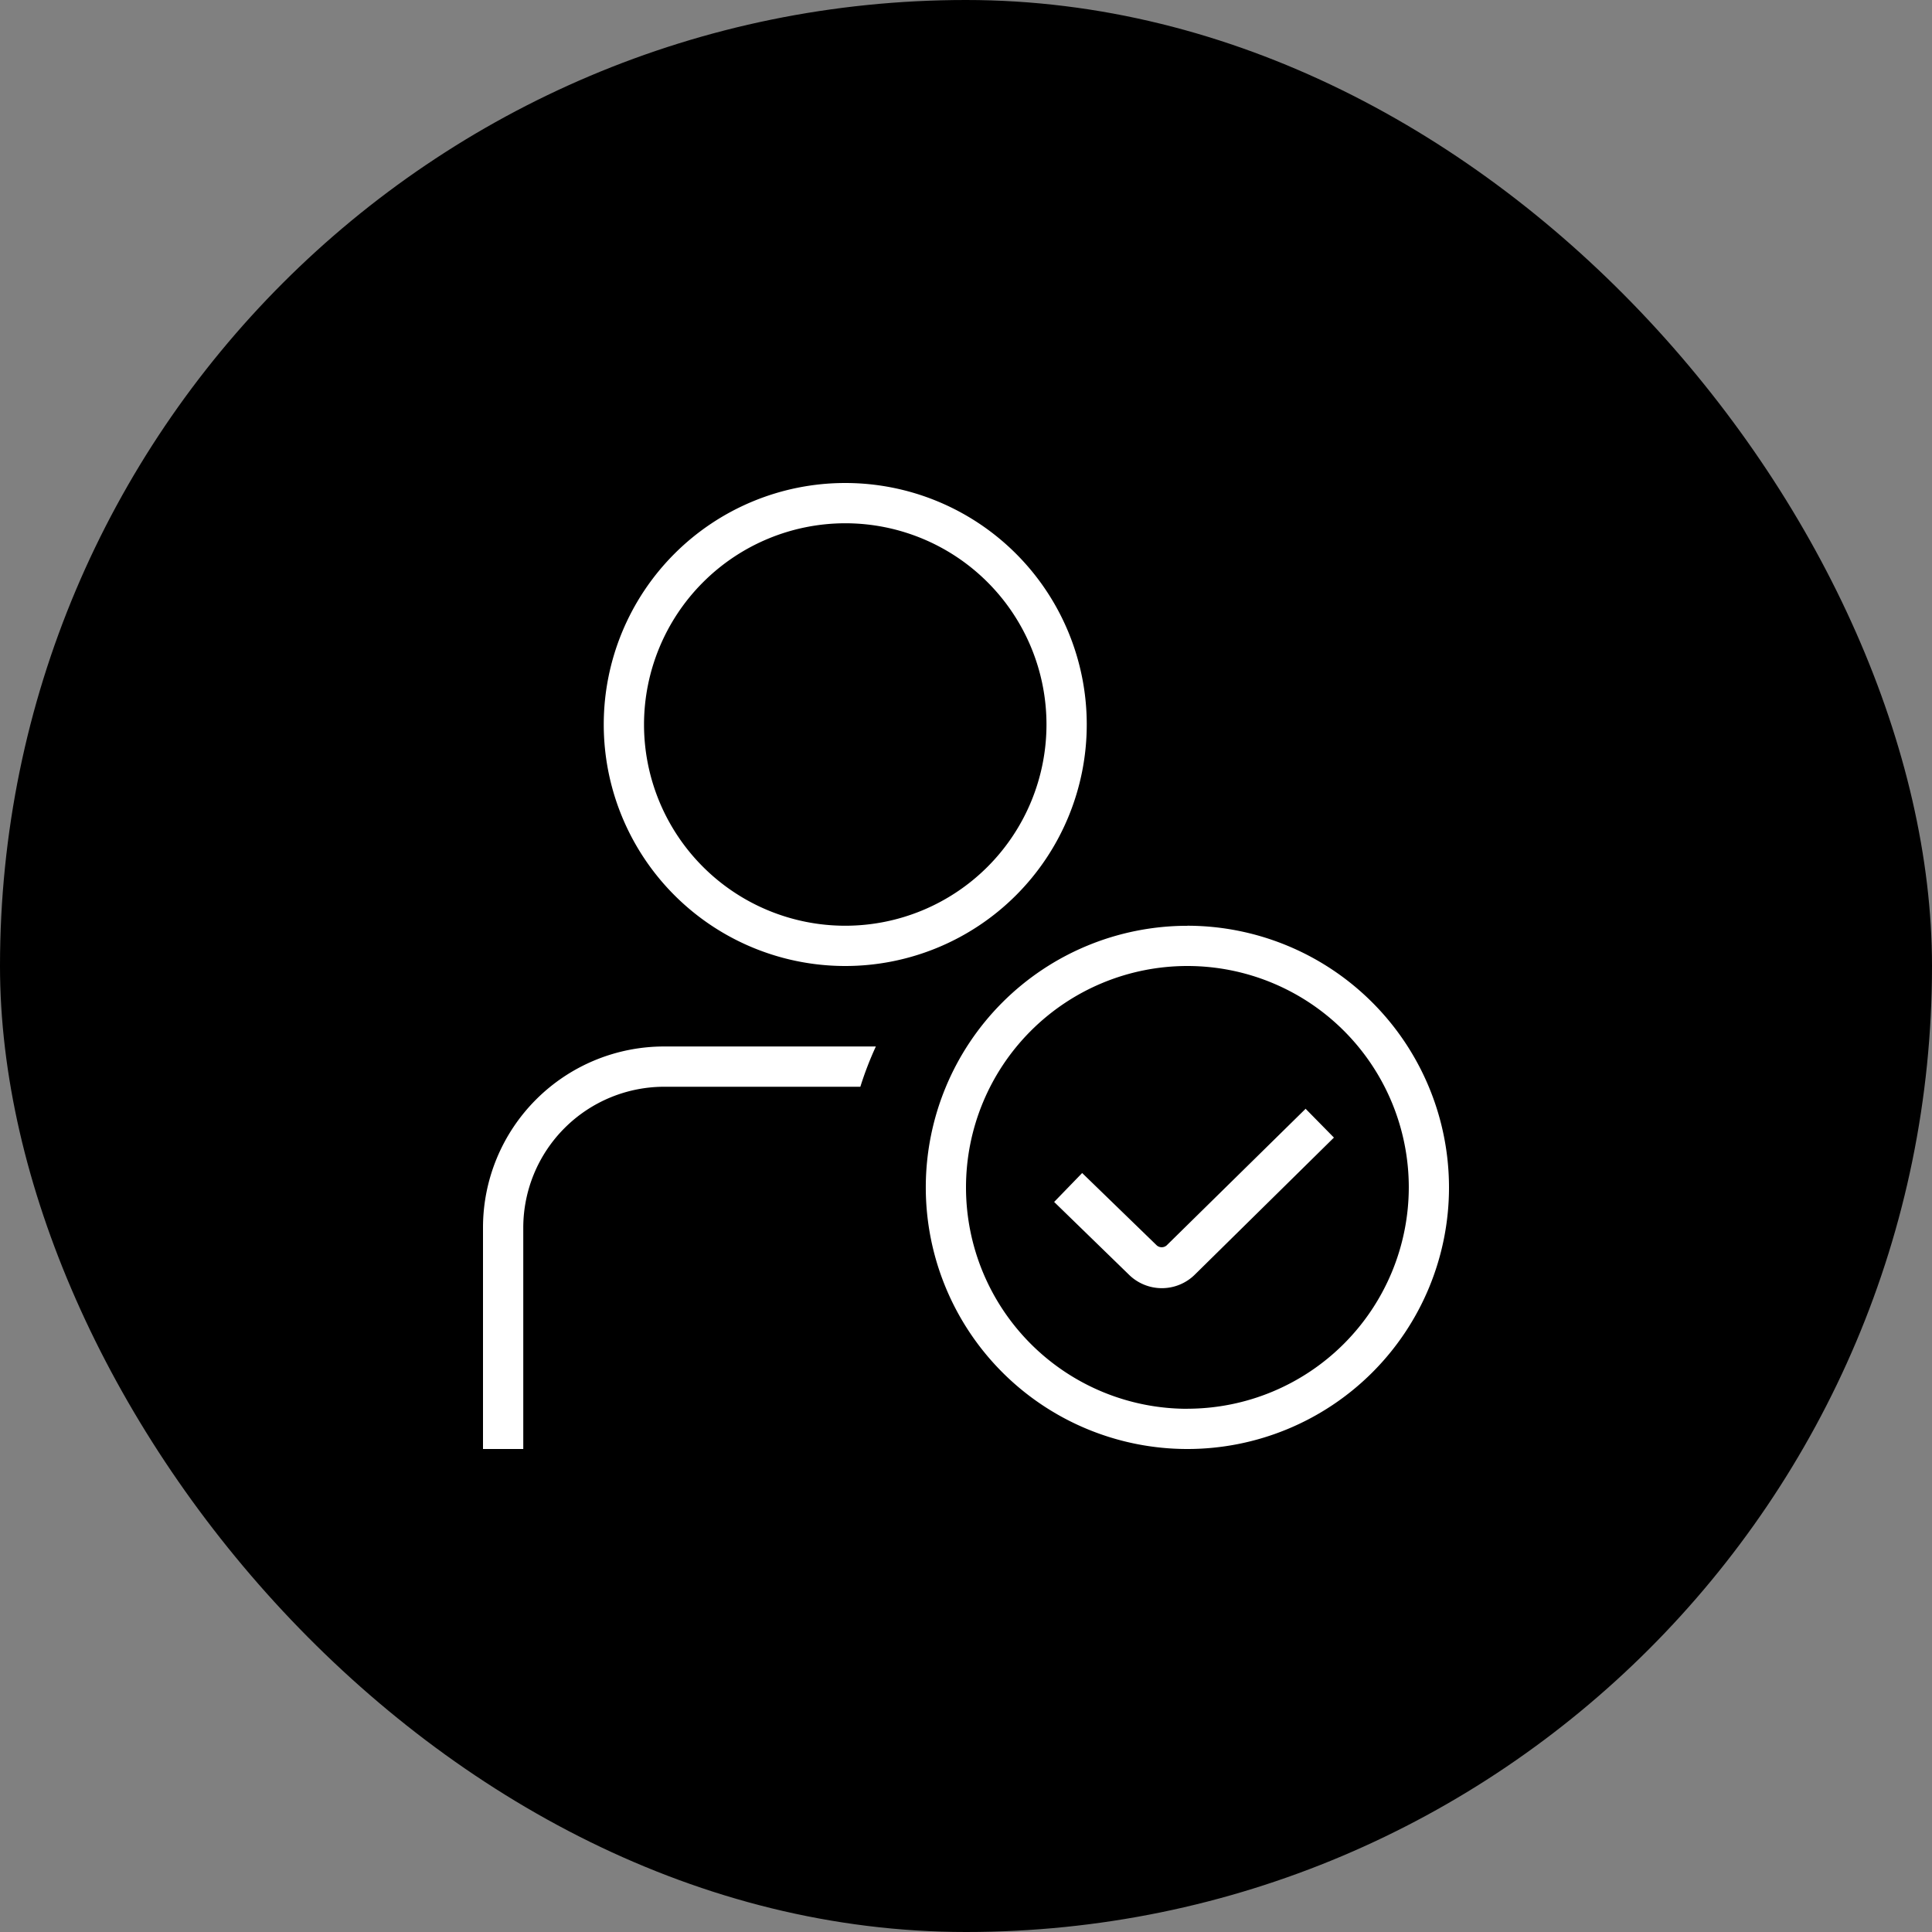
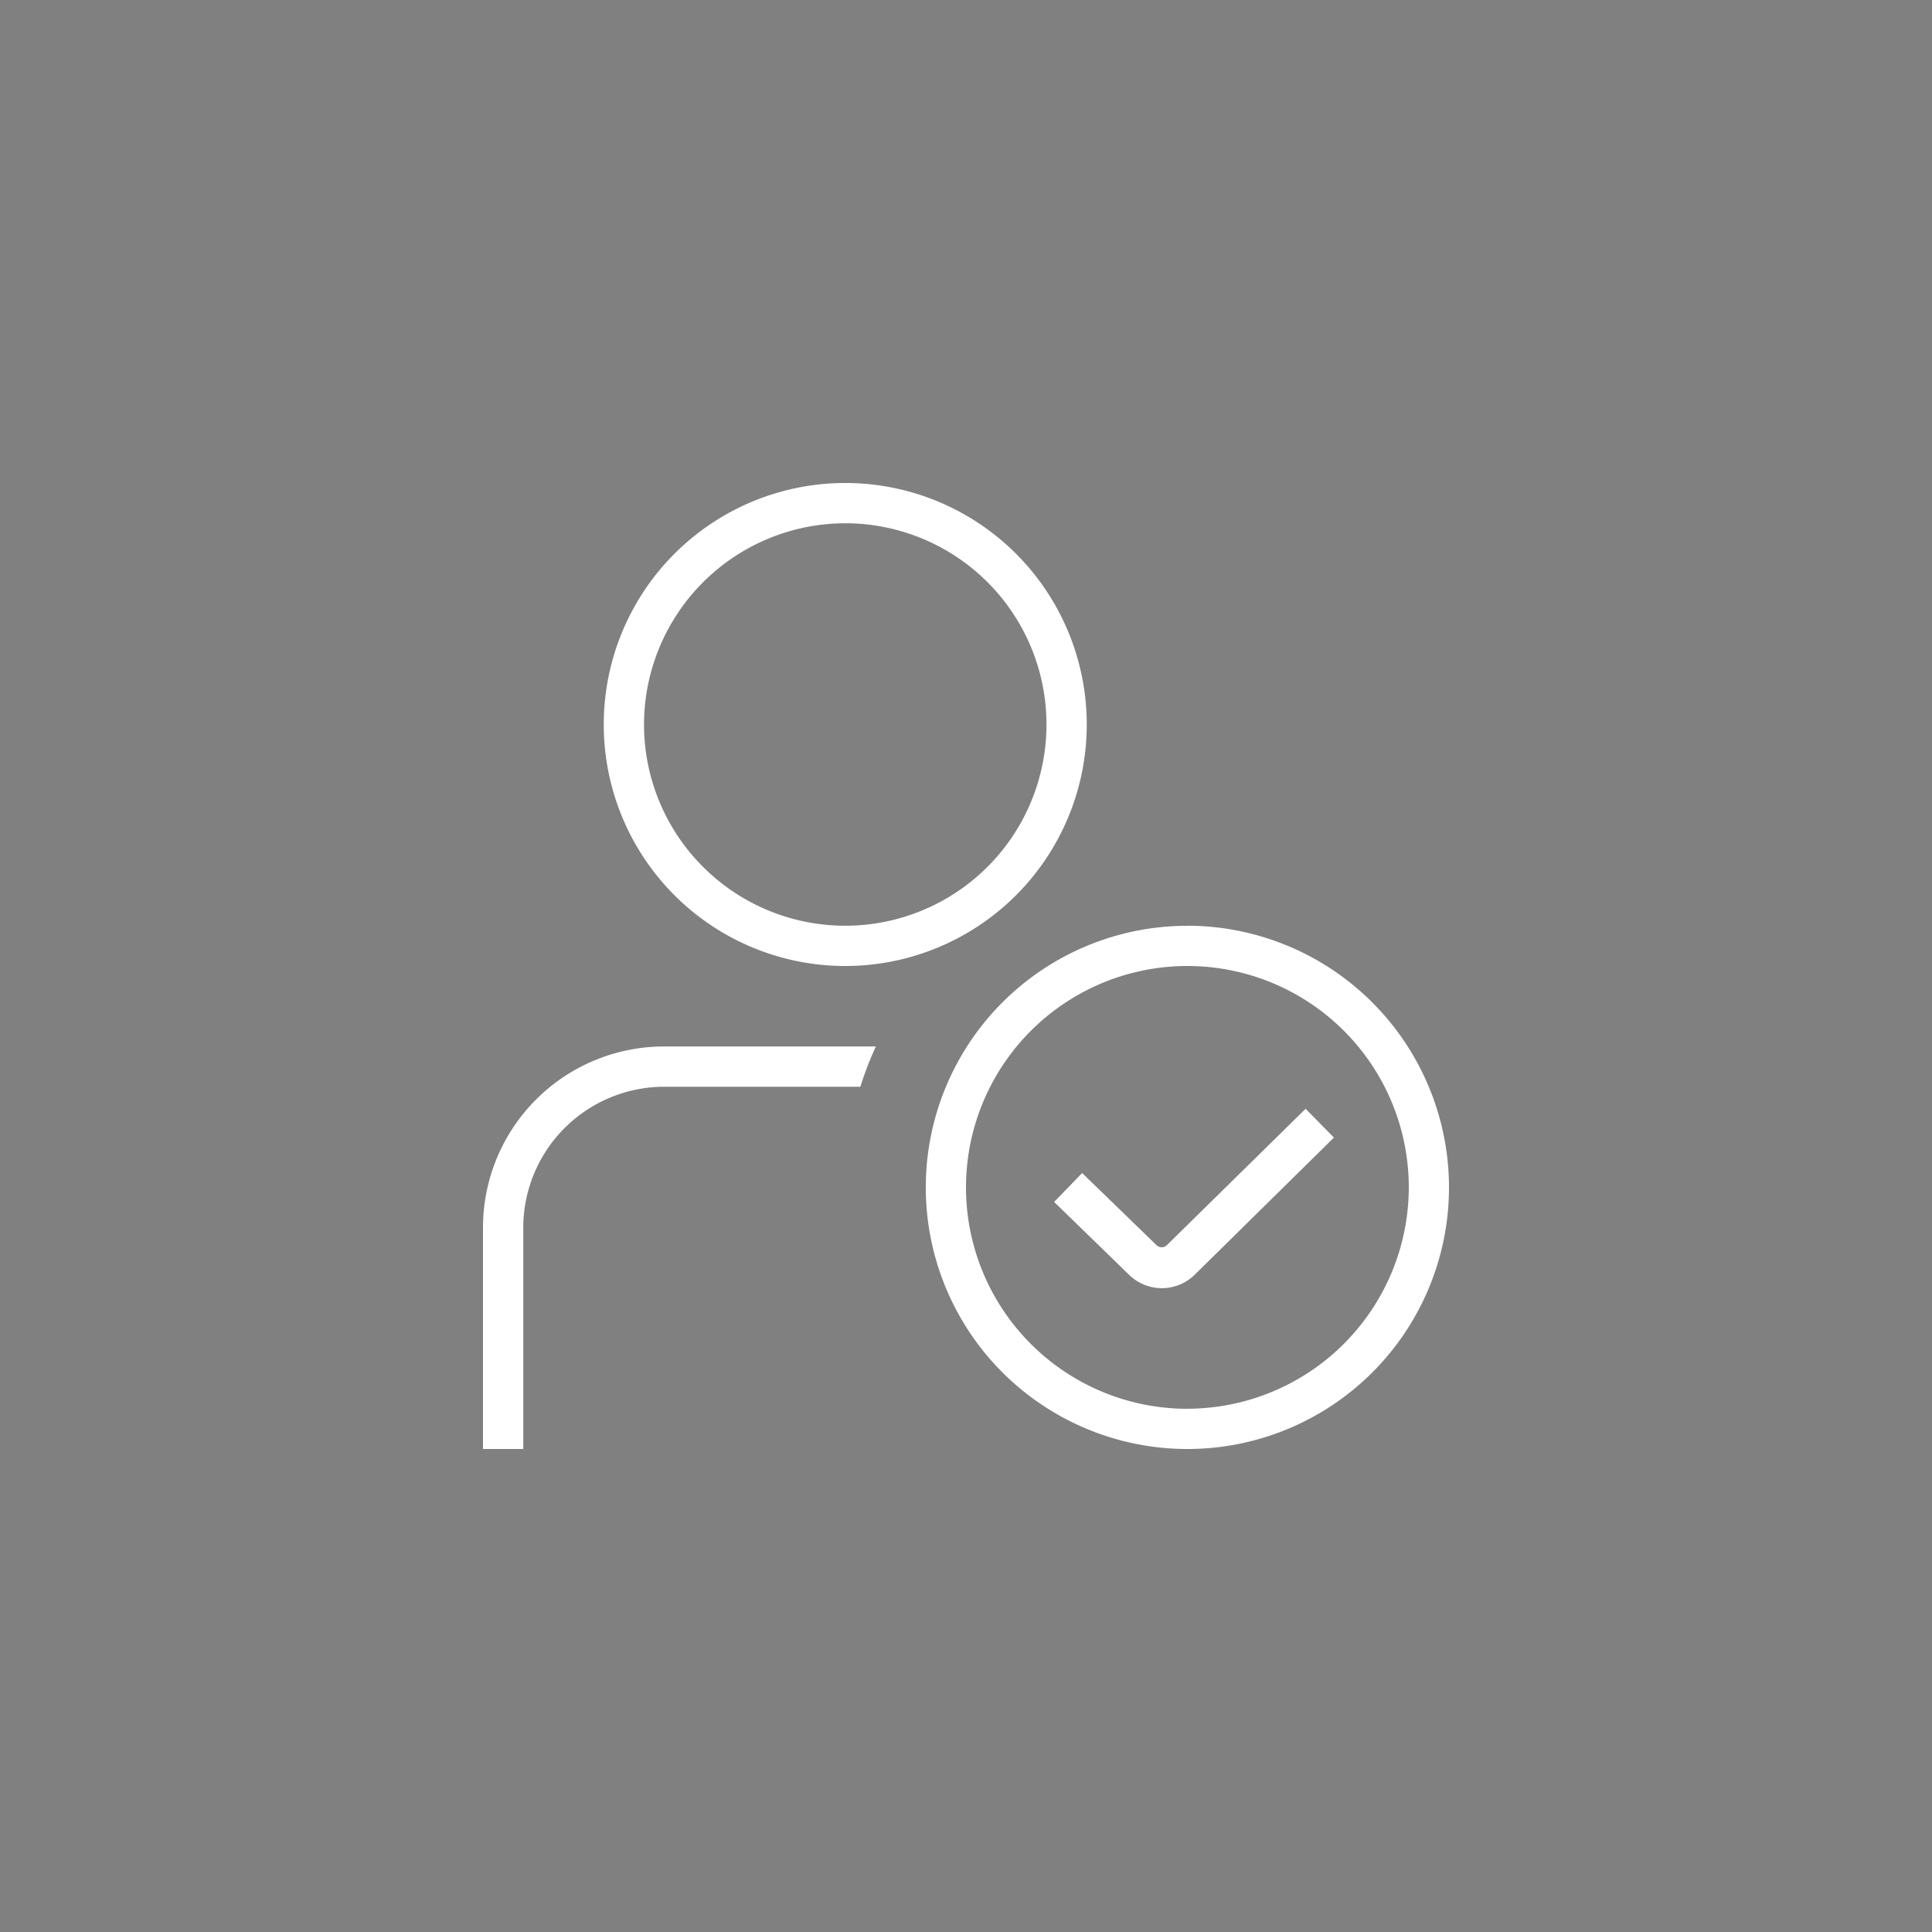
<svg xmlns="http://www.w3.org/2000/svg" width="32" height="32" viewBox="0 0 32 32">
  <rect x="0" y="0" width="32" height="32" fill="#808080" stroke="none" />
  <g id="Profile" transform="translate(-471 -282)">
-     <rect id="Icon_Button_Frame_Background_" data-name="Icon Button [Frame Background]" width="32" height="32" rx="16" transform="translate(471 282)" />
    <path id="user-trust" d="M6,8A4,4,0,1,0,2,4,4,4,0,0,0,6,8ZM6,.667A3.333,3.333,0,1,1,2.667,4,3.337,3.337,0,0,1,6,.667Zm5.667,6.667A4.333,4.333,0,1,0,16,11.667,4.338,4.338,0,0,0,11.667,7.333Zm0,8a3.667,3.667,0,1,1,3.667-3.667A3.671,3.671,0,0,1,11.667,15.333Zm1.96-4.967.467.475-2.3,2.266a.777.777,0,0,1-1.1,0l-1.234-1.2.464-.479,1.237,1.2a.125.125,0,0,0,.161,0l2.307-2.268ZM6.507,9.333A5.62,5.62,0,0,0,6.25,10H3A2.336,2.336,0,0,0,.667,12.333V16H0V12.333a3,3,0,0,1,3-3Z" transform="translate(479 290)" fill="#fff" />
  </g>
</svg>